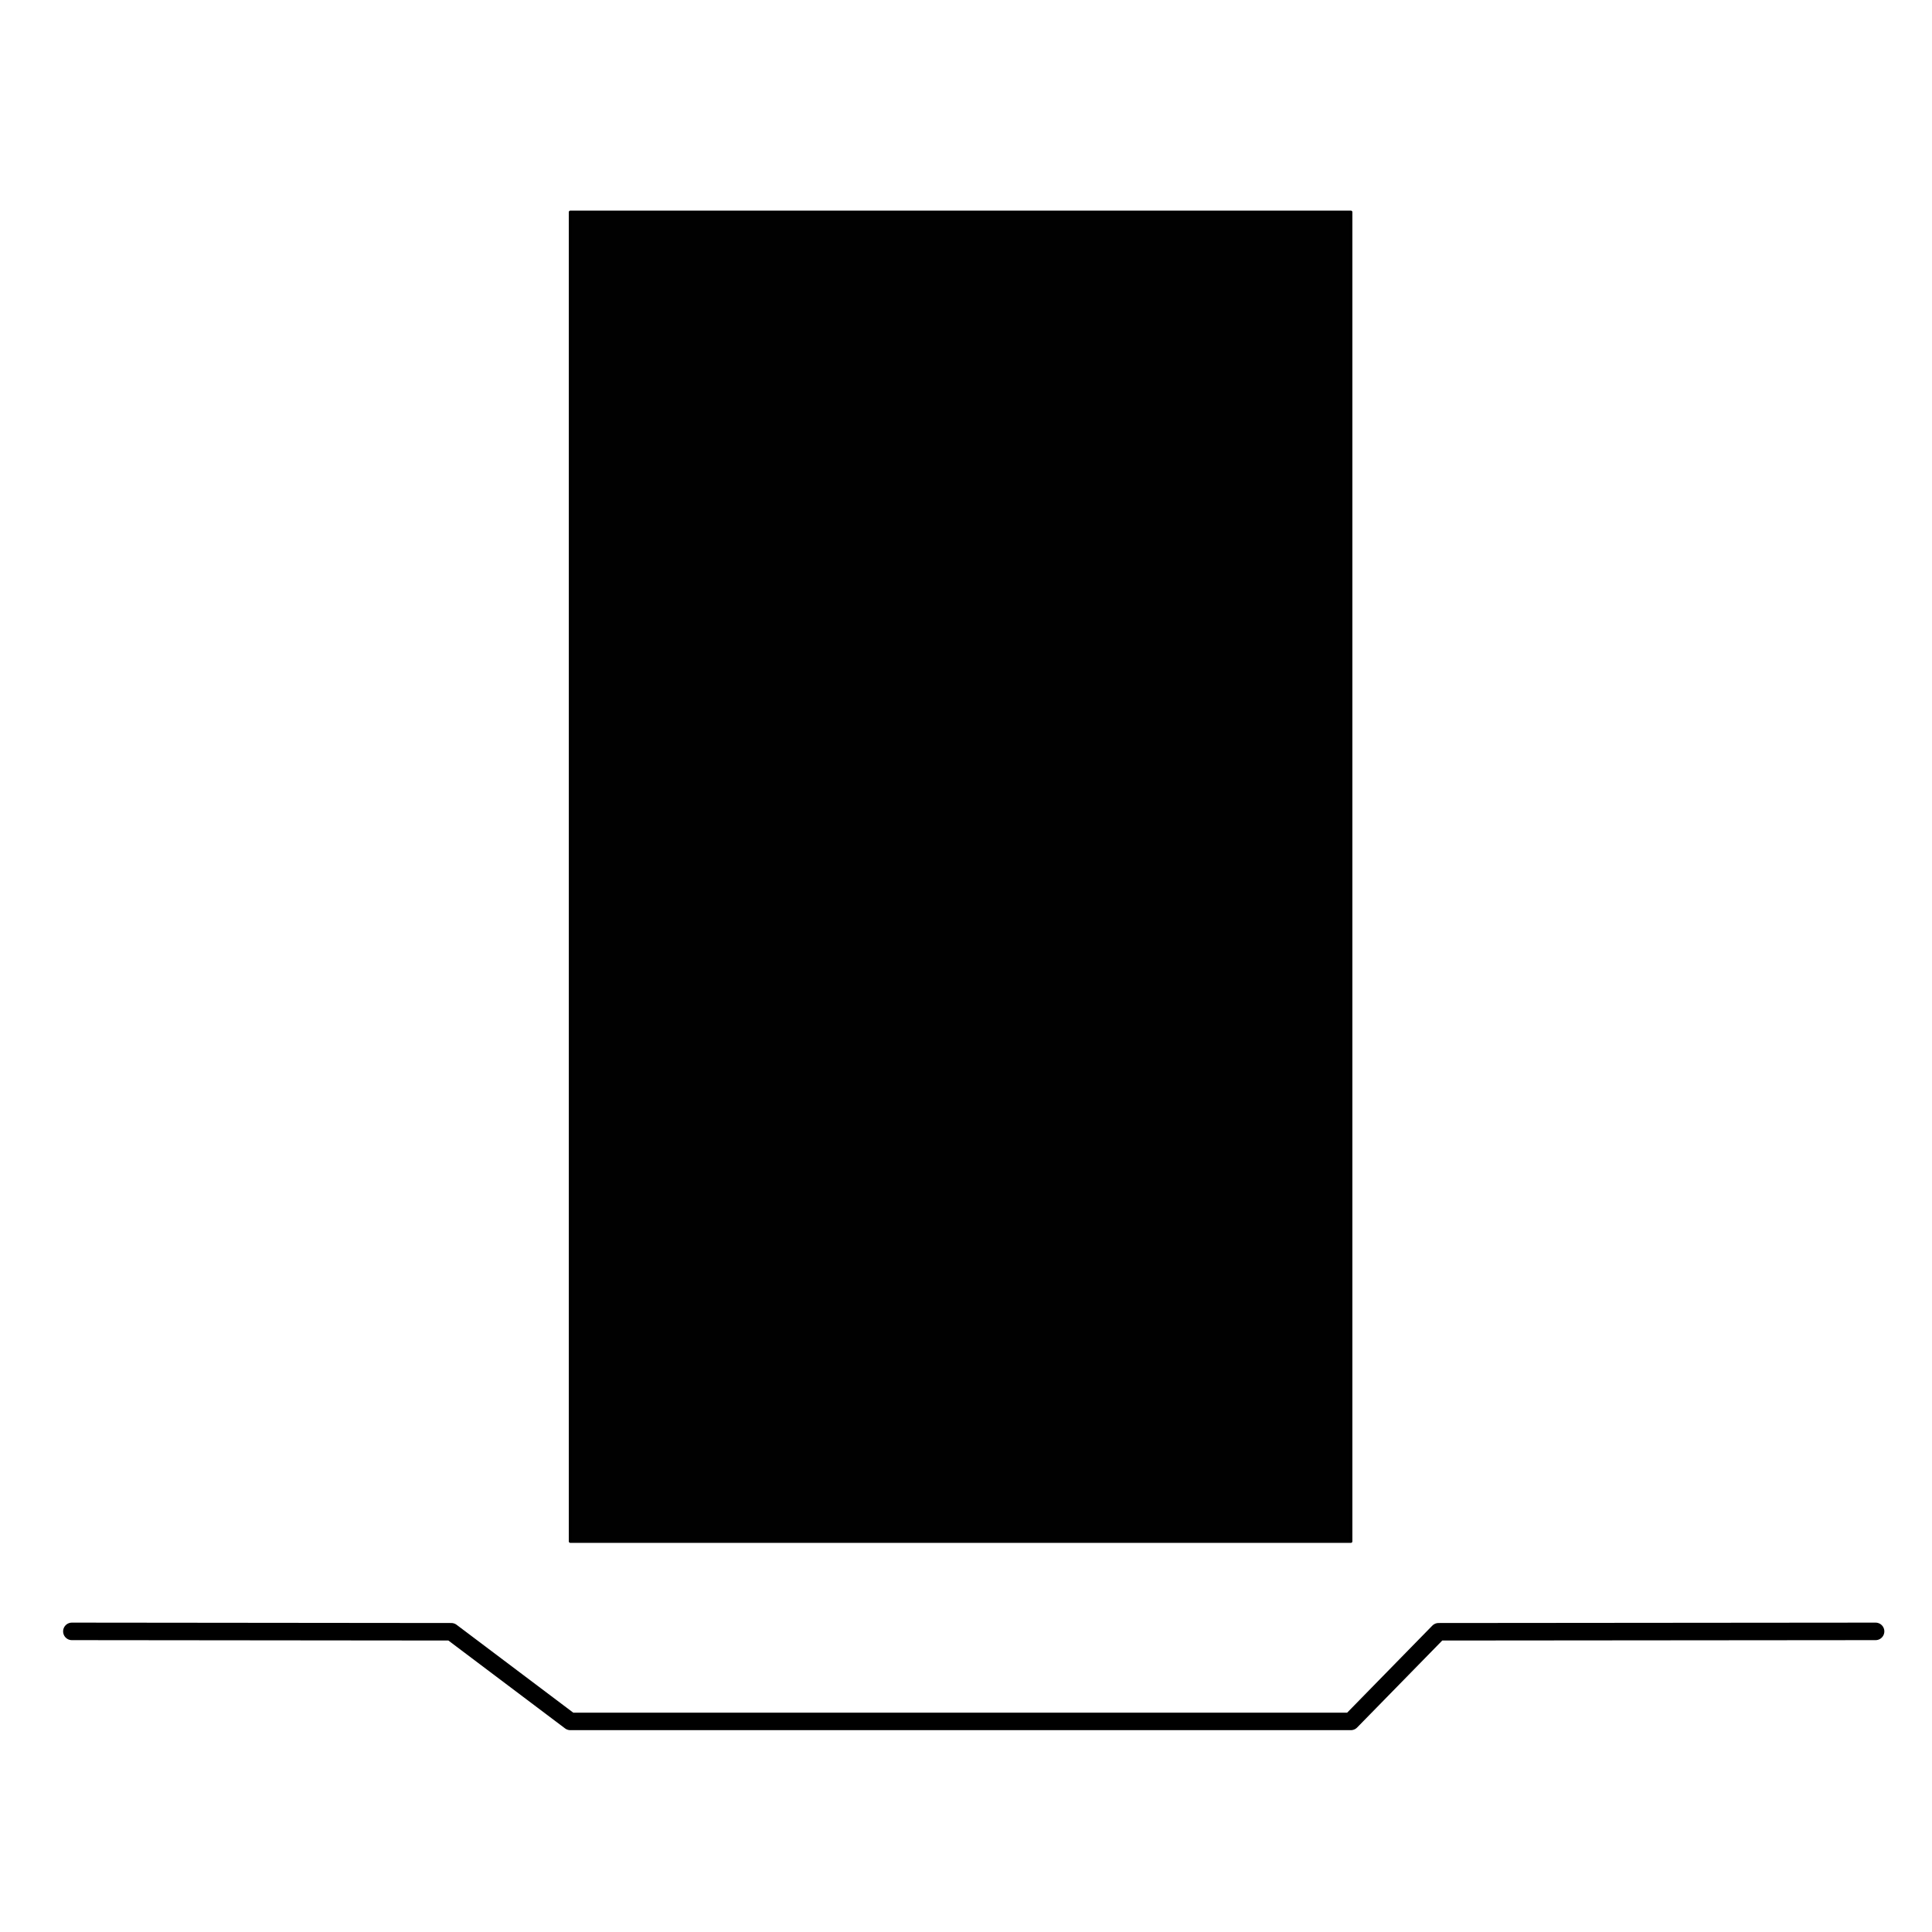
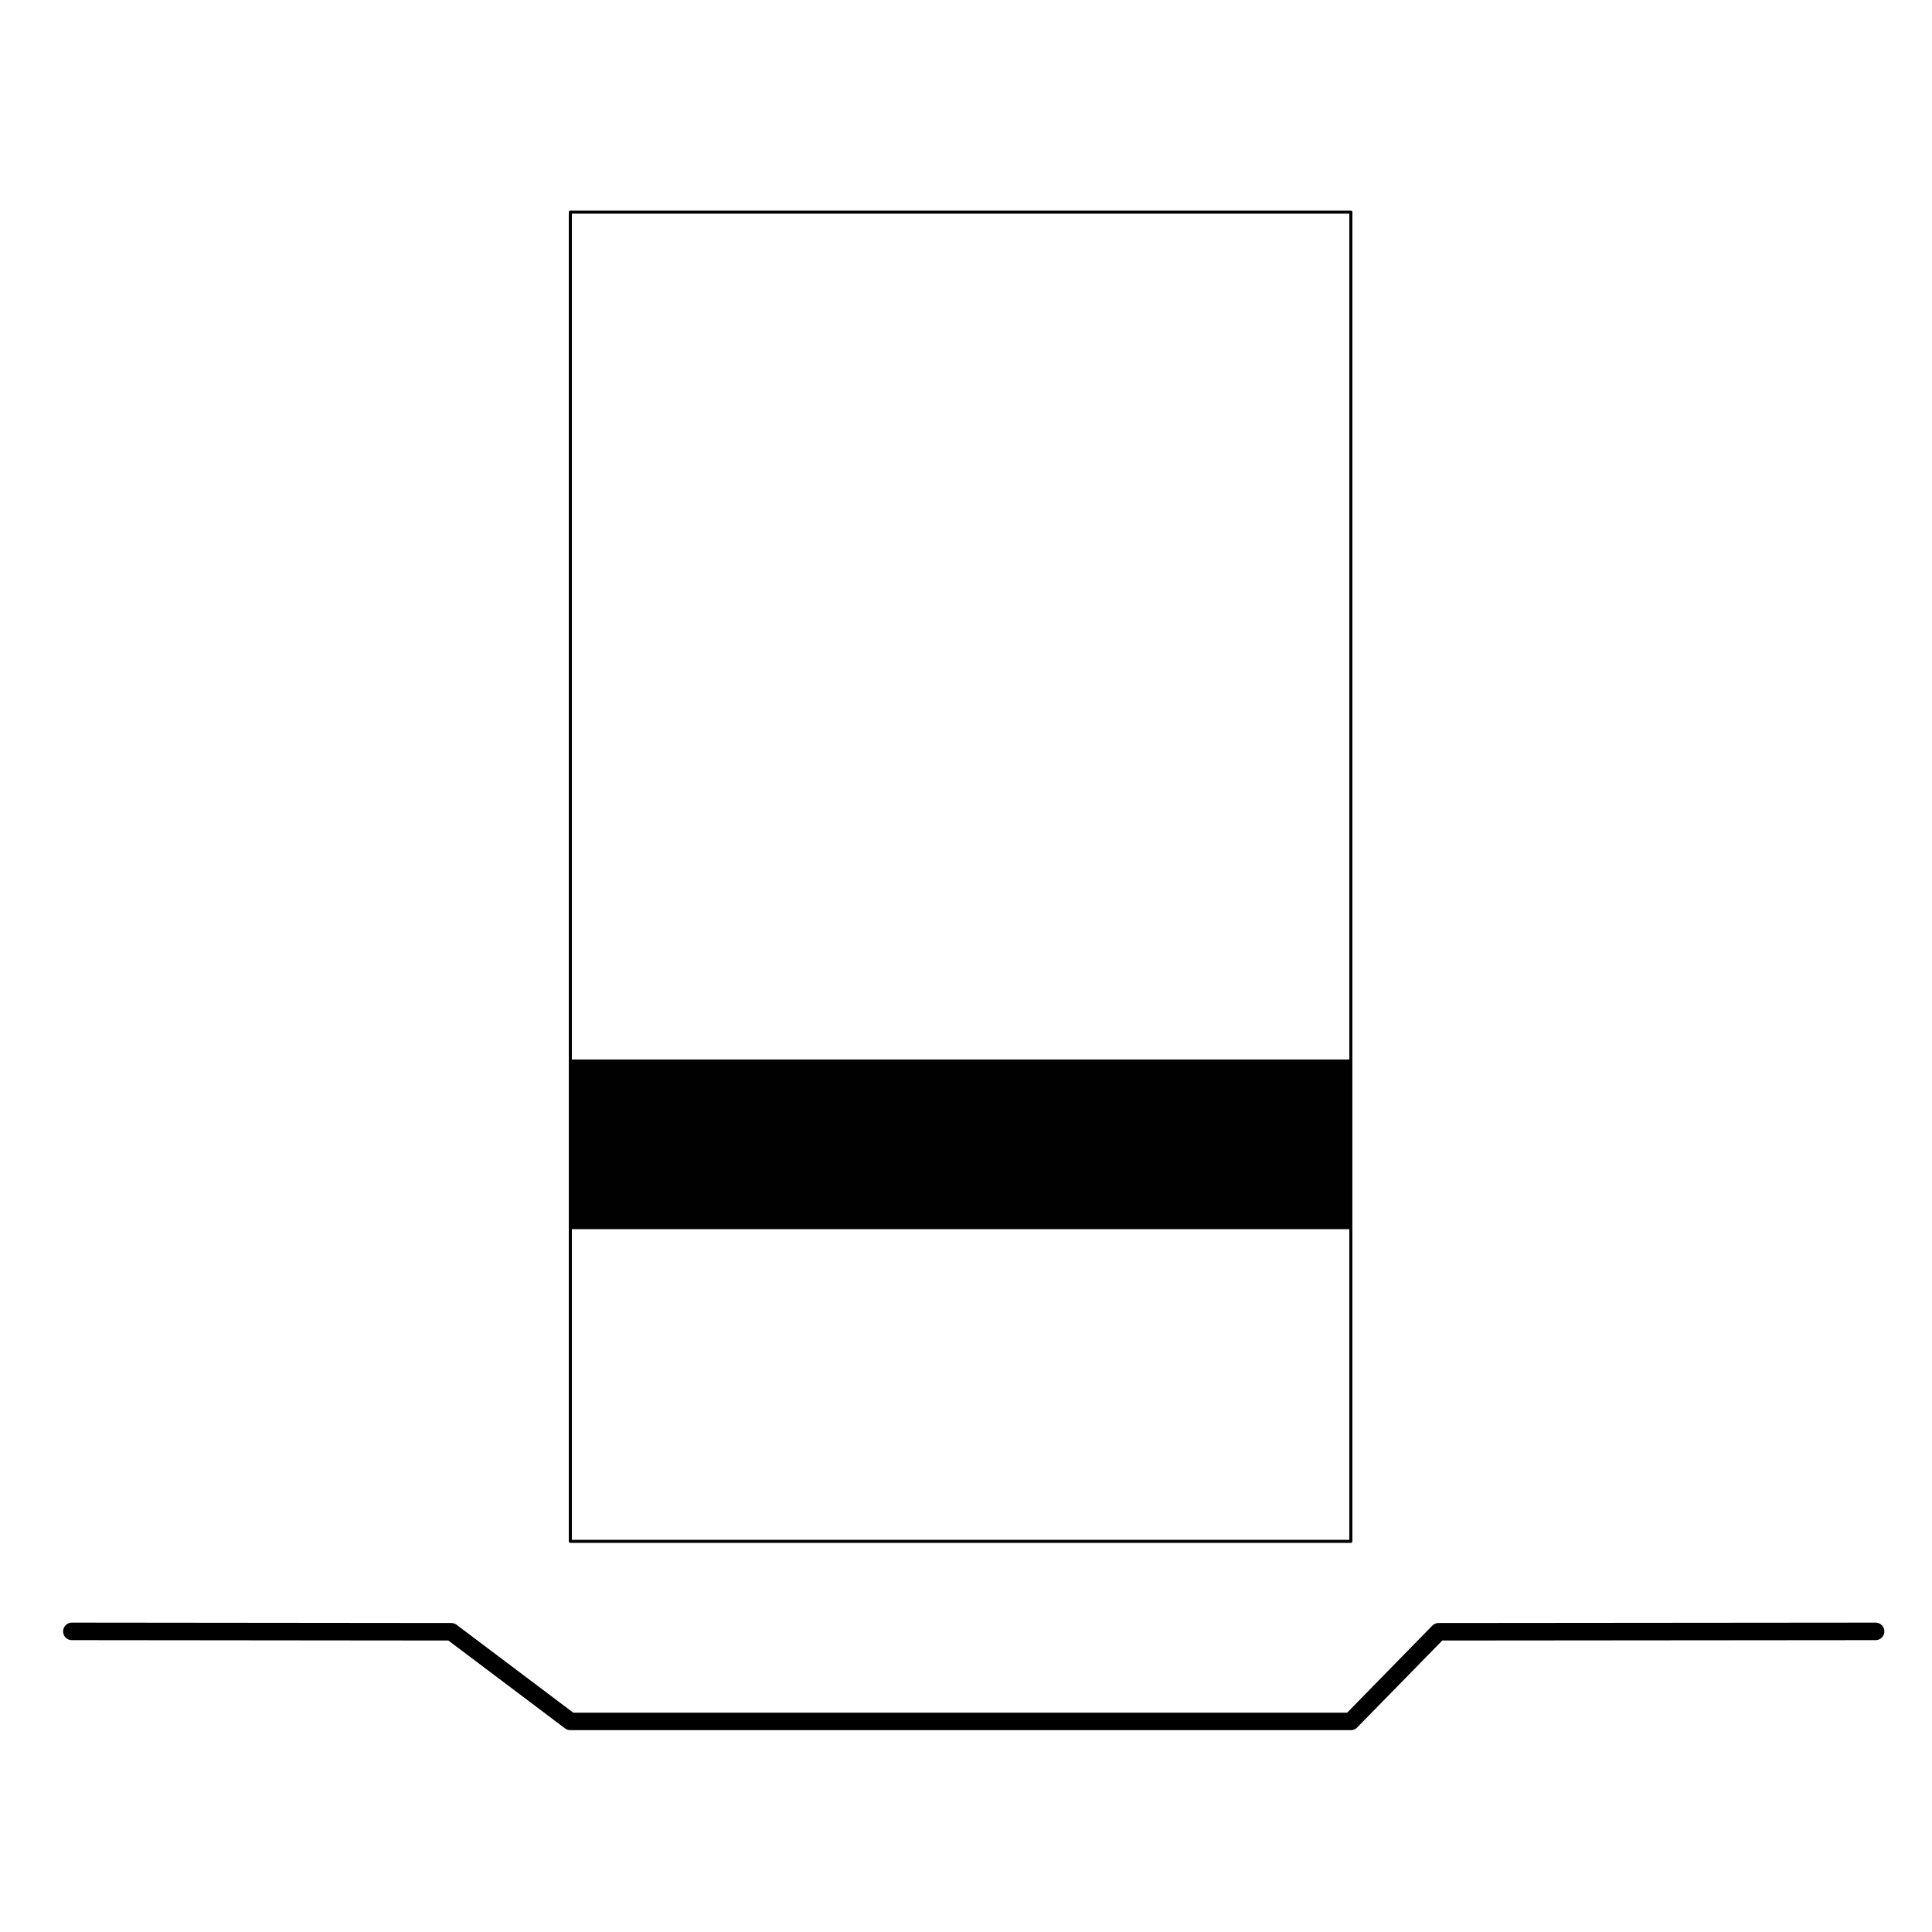
<svg xmlns="http://www.w3.org/2000/svg" version="1.1" id="Layer_1" x="0px" y="0px" viewBox="0 0 500 500" style="enable-background:new 0 0 500 500;" xml:space="preserve">
  <style type="text/css">
	.st0{fill:#010101;}
	.st1{fill:none;}
	.st2{fill:none;stroke:#000000;stroke-width:0.791;stroke-linecap:round;stroke-linejoin:round;stroke-miterlimit:10;}
	.st3{fill:none;stroke:#000000;stroke-width:4.533;stroke-linecap:round;stroke-linejoin:round;stroke-miterlimit:10;}
</style>
-   <path class="st0" d="M147.6,54.9l201.9,219.3H147.6V54.9z M349.6,54.9H147.6l201.9,219.3V54.9z" />
-   <path class="st1" d="M147.6,54.9l201.9,219.3H147.6V54.9z M349.6,54.9H147.6l201.9,219.3V54.9z" />
+   <path class="st1" d="M147.6,54.9l201.9,219.3H147.6V54.9z M349.6,54.9H147.6V54.9z" />
  <path class="st0" d="M147.6,274.2l201.9,43.9H147.6V274.2z M349.6,274.2H147.6l201.9,43.9V274.2z" />
-   <path class="st1" d="M147.6,274.2l201.9,43.9H147.6V274.2z M349.6,274.2H147.6l201.9,43.9V274.2z" />
-   <path class="st0" d="M147.6,318l201.9,80.9H147.6V318z M349.6,318H147.6l201.9,80.9V318z" />
  <path class="st1" d="M147.6,318l201.9,80.9H147.6V318z M349.6,318H147.6l201.9,80.9V318z" />
  <polyline class="st2" points="349.6,274.2 349.6,398.9 147.6,398.9 147.6,318 147.6,54.9 349.6,54.9 349.6,274.2 " />
  <polyline class="st3" points="18.6,422.2 116.8,422.3 147.6,445.5 349.6,445.5 372.3,422.3 485.4,422.2 " />
</svg>